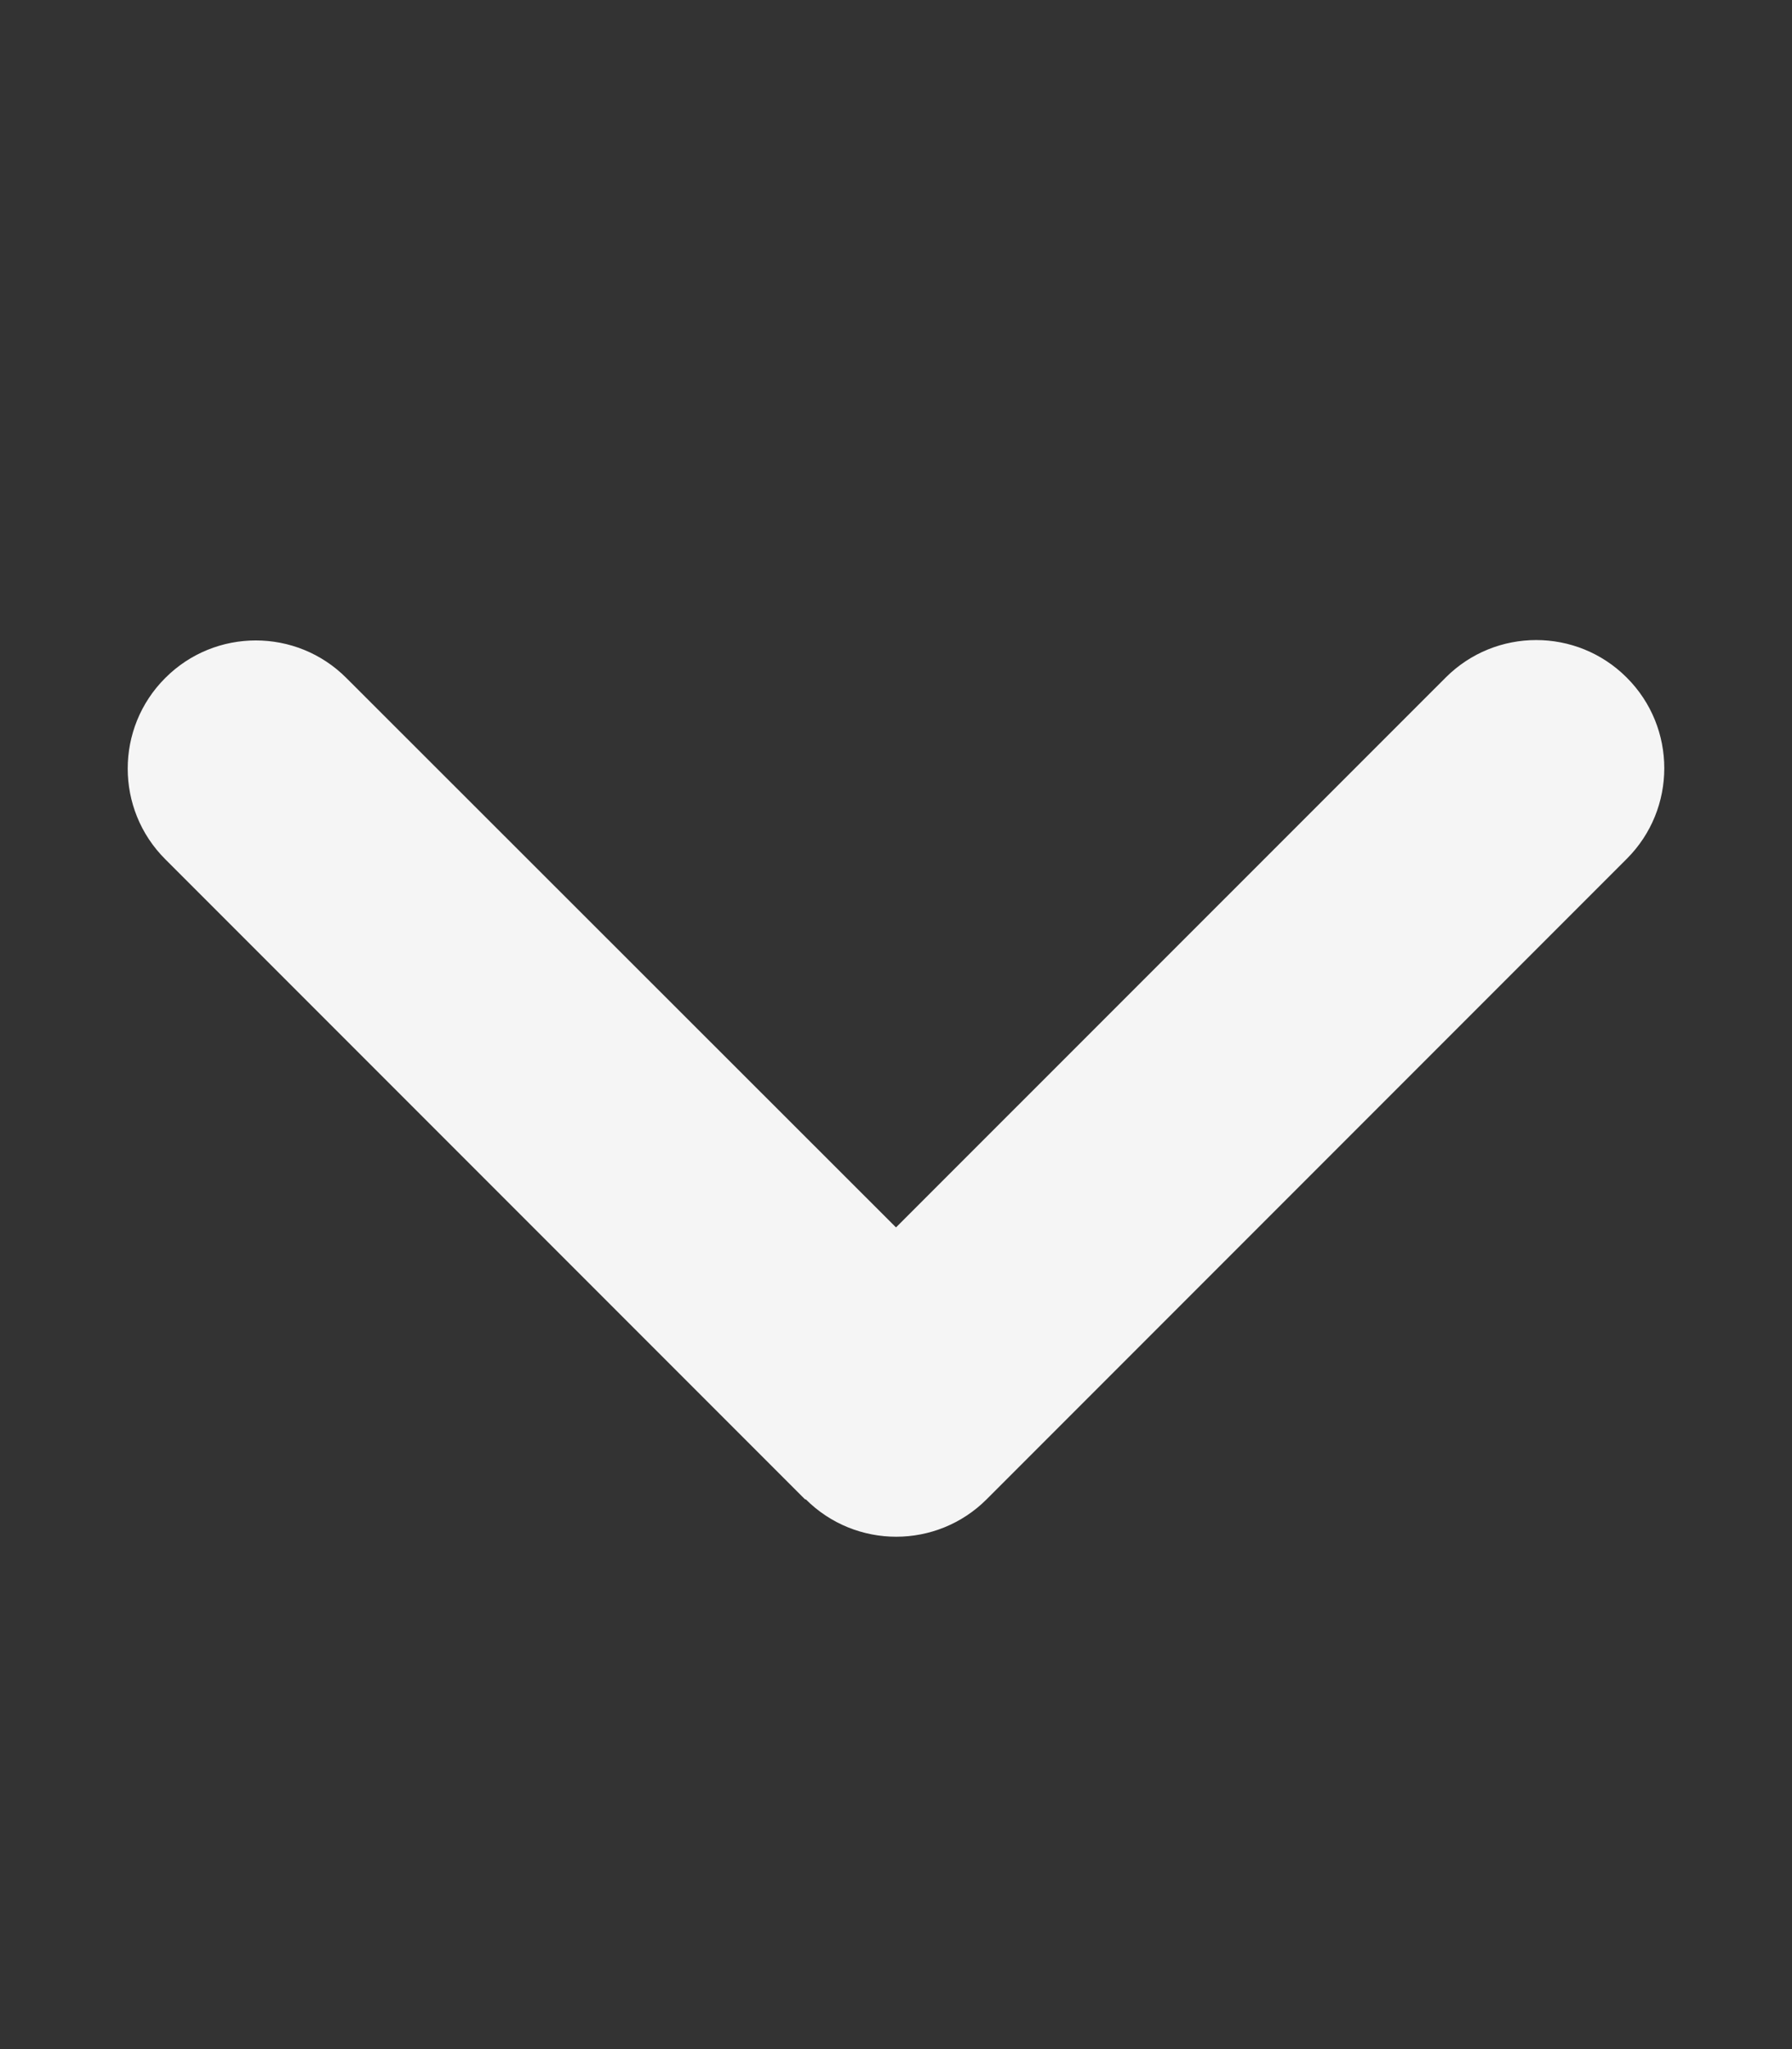
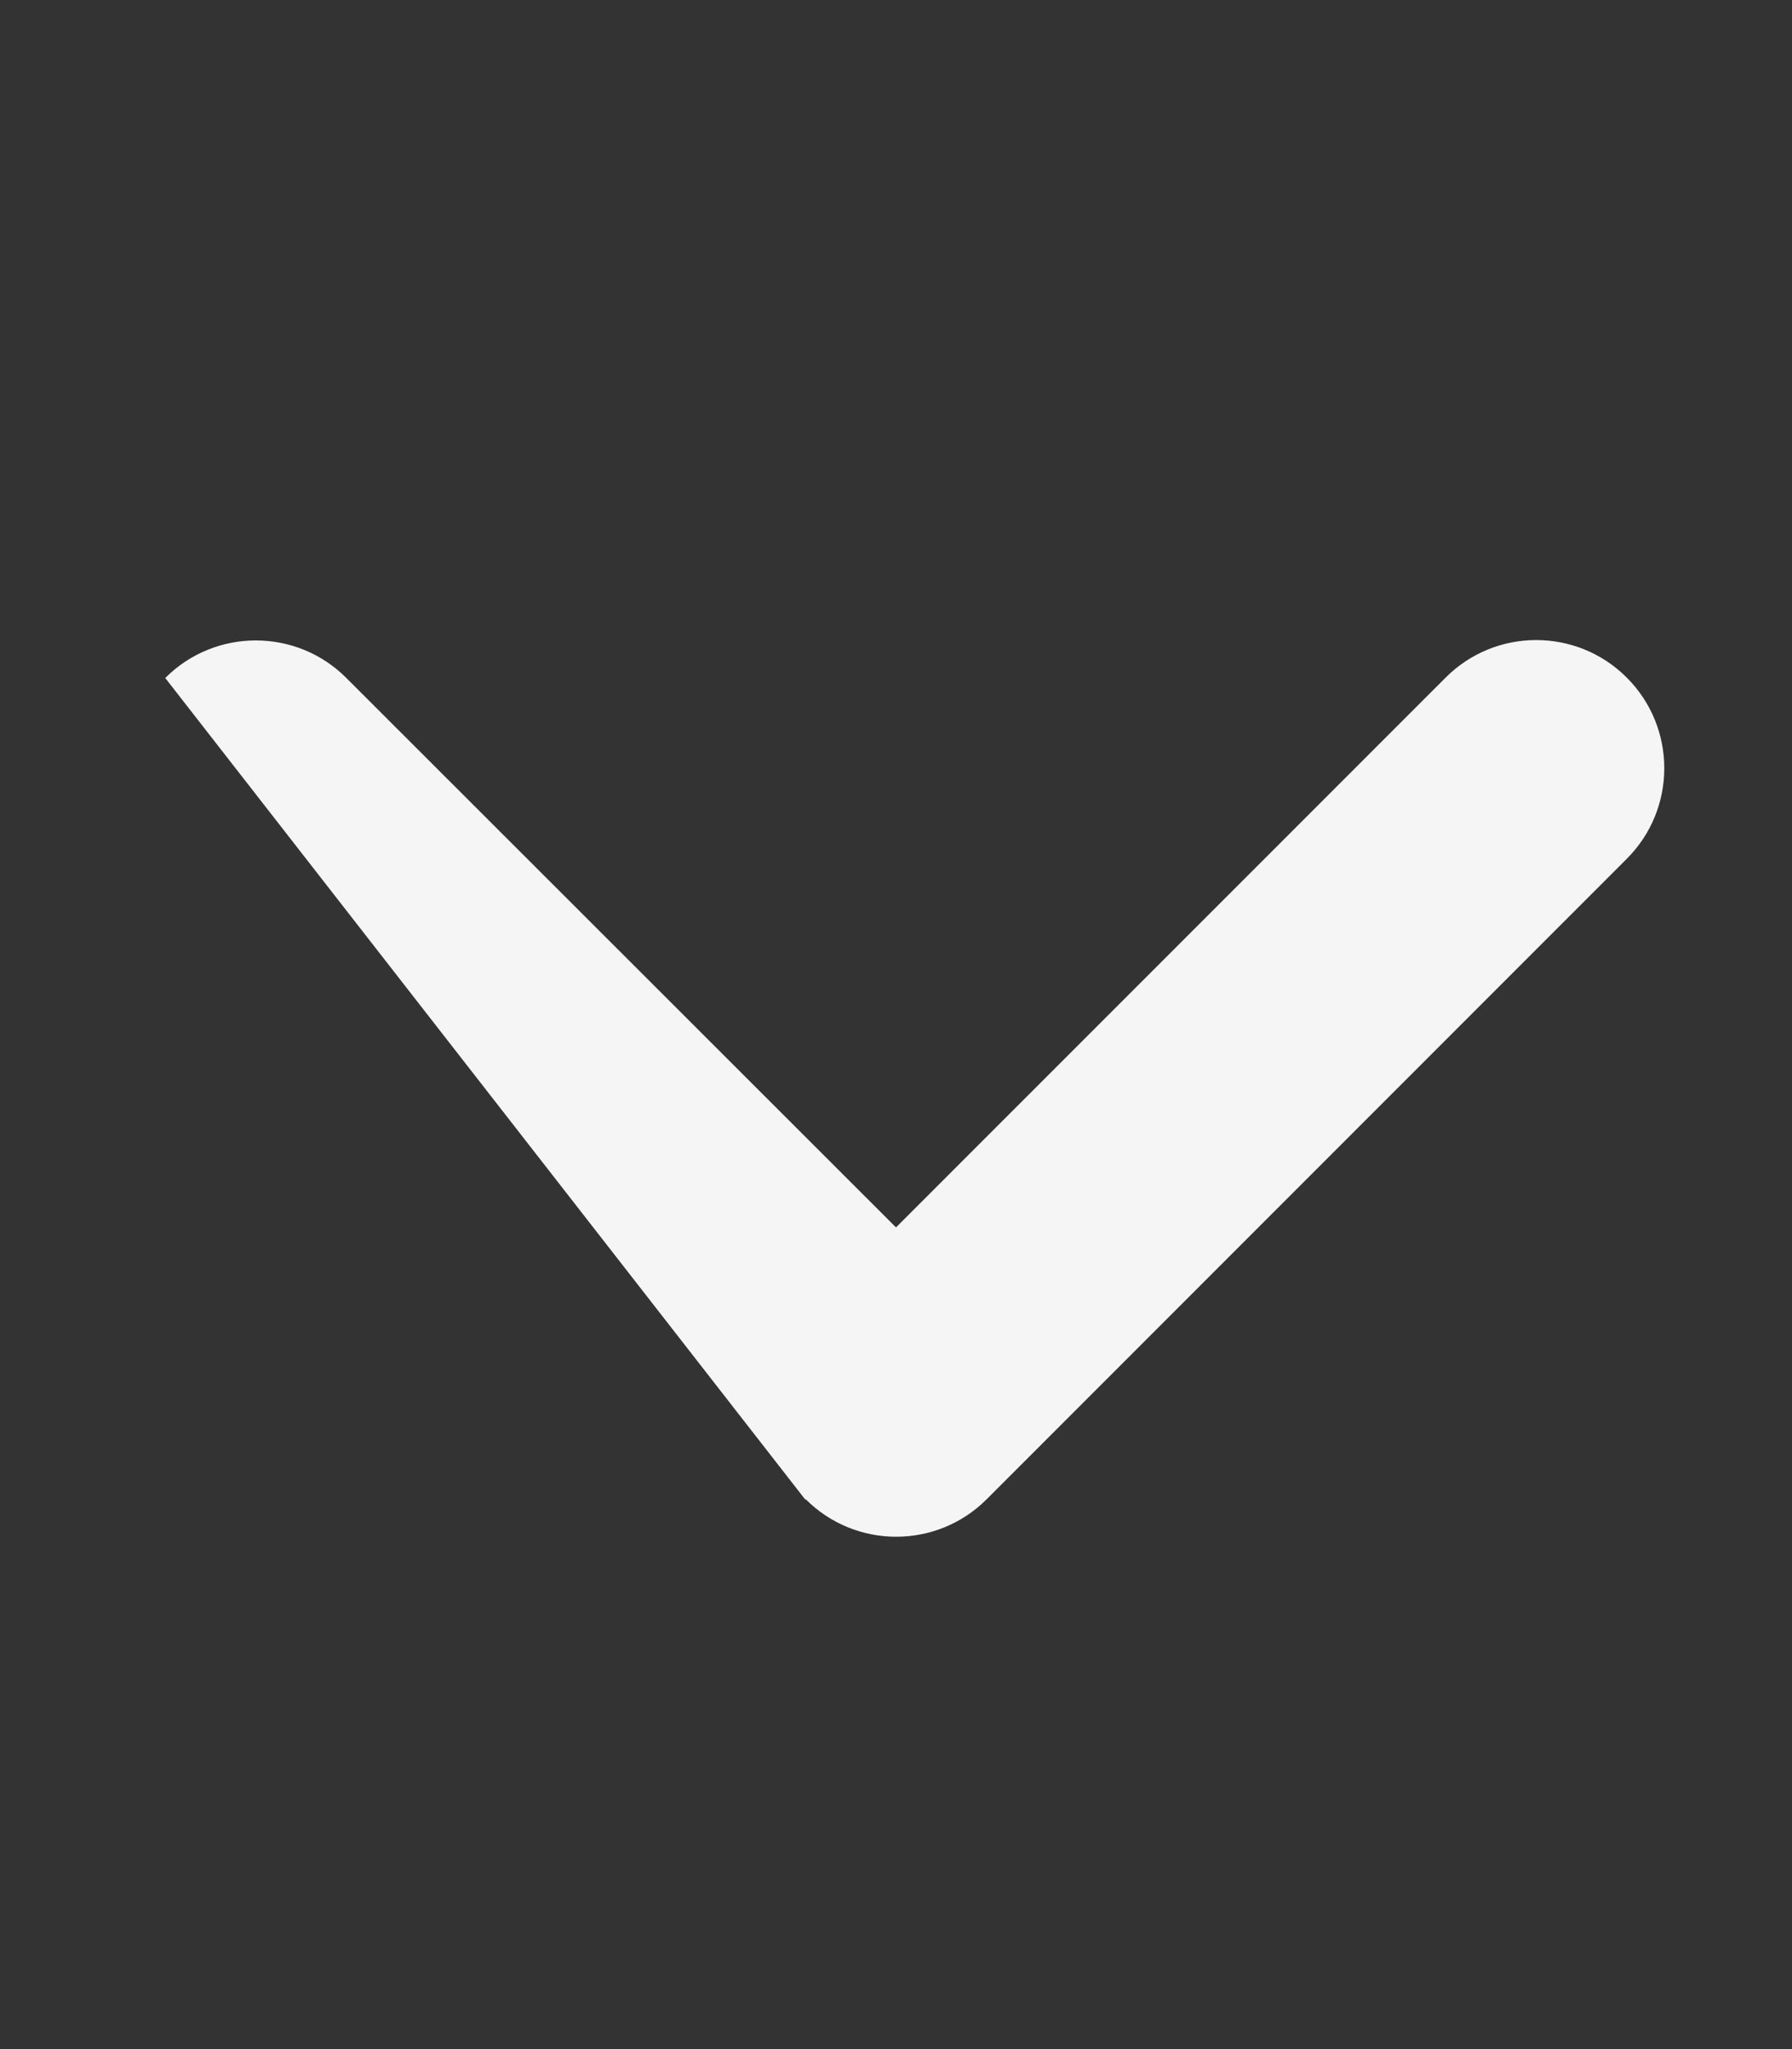
<svg xmlns="http://www.w3.org/2000/svg" width="14" height="16" viewBox="0 0 14 16" fill="none">
  <rect x="0" y="0" width="14" height="16" fill="#333333" stroke="none" />
  <g id="angle-down">
-     <path id="Vector" d="M6.294 11.706C6.684 12.097 7.319 12.097 7.709 11.706L12.709 6.706C13.1 6.316 13.1 5.681 12.709 5.291C12.319 4.9 11.684 4.9 11.294 5.291L7 9.584L2.706 5.294C2.316 4.903 1.681 4.903 1.291 5.294C0.9 5.684 0.9 6.319 1.291 6.709L6.291 11.709L6.294 11.706Z" fill="#F5F5F5" />
+     <path id="Vector" d="M6.294 11.706C6.684 12.097 7.319 12.097 7.709 11.706L12.709 6.706C13.1 6.316 13.1 5.681 12.709 5.291C12.319 4.9 11.684 4.9 11.294 5.291L7 9.584L2.706 5.294C2.316 4.903 1.681 4.903 1.291 5.294L6.291 11.709L6.294 11.706Z" fill="#F5F5F5" />
  </g>
</svg>